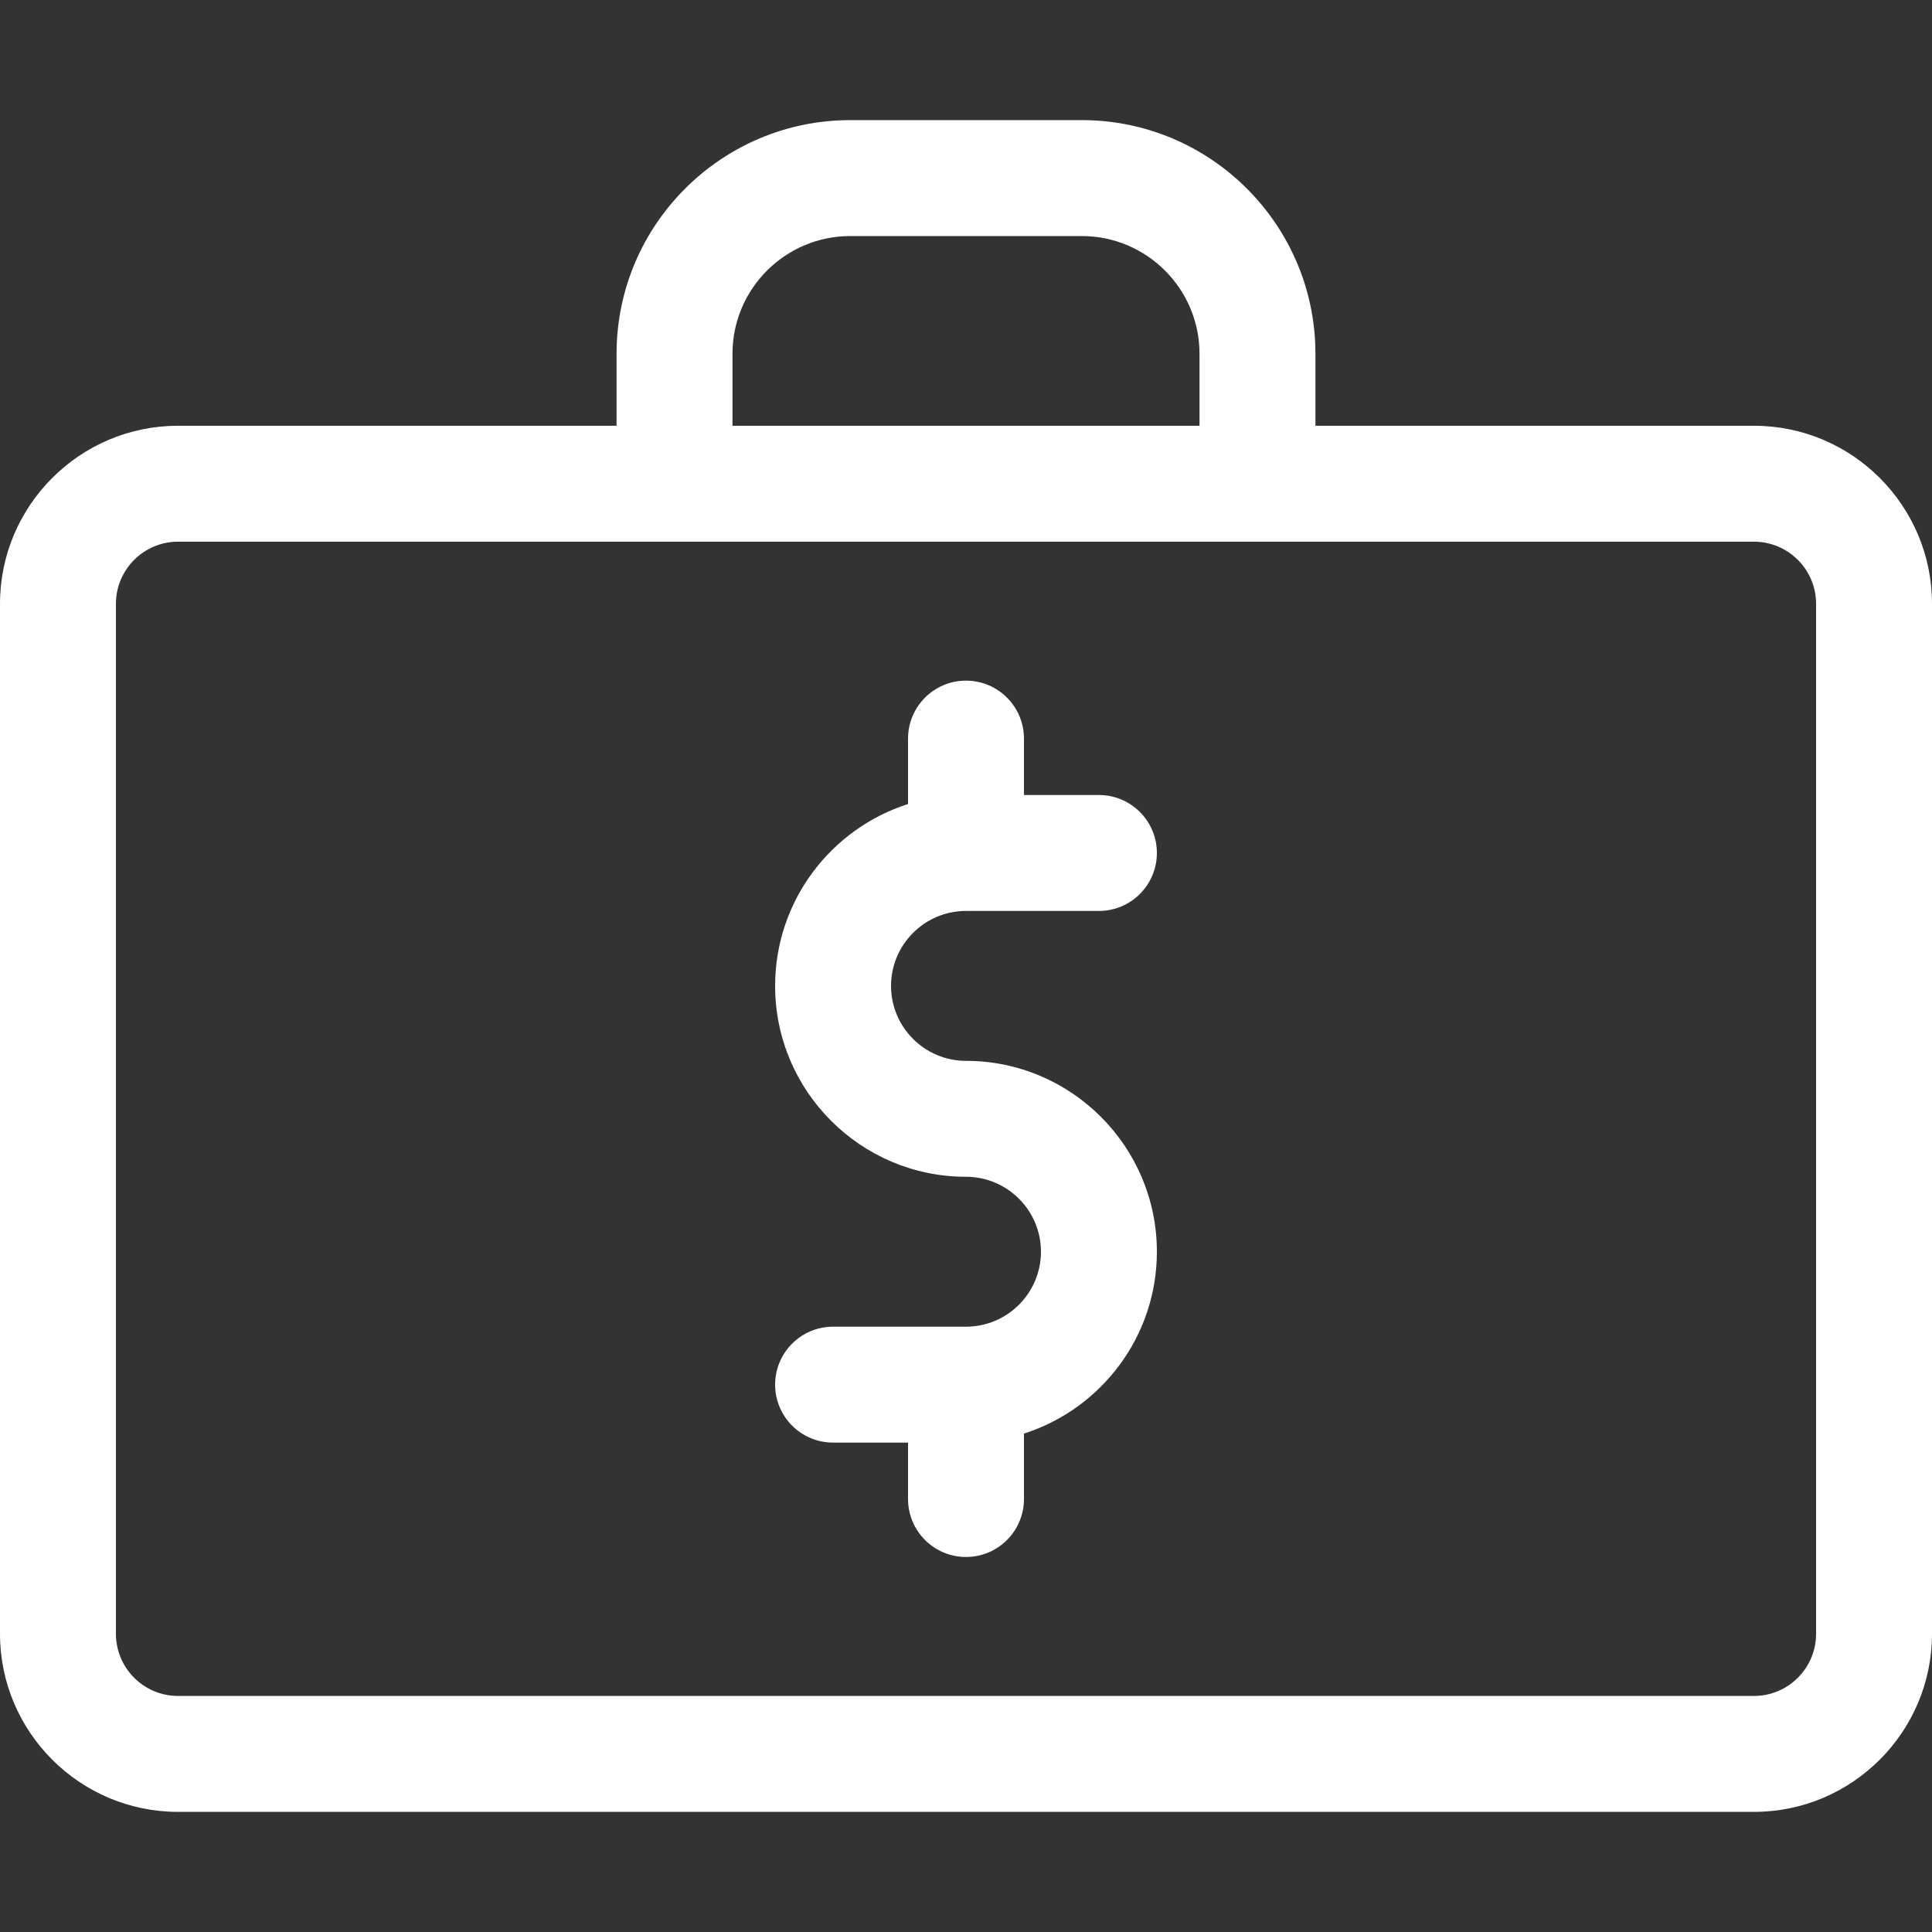
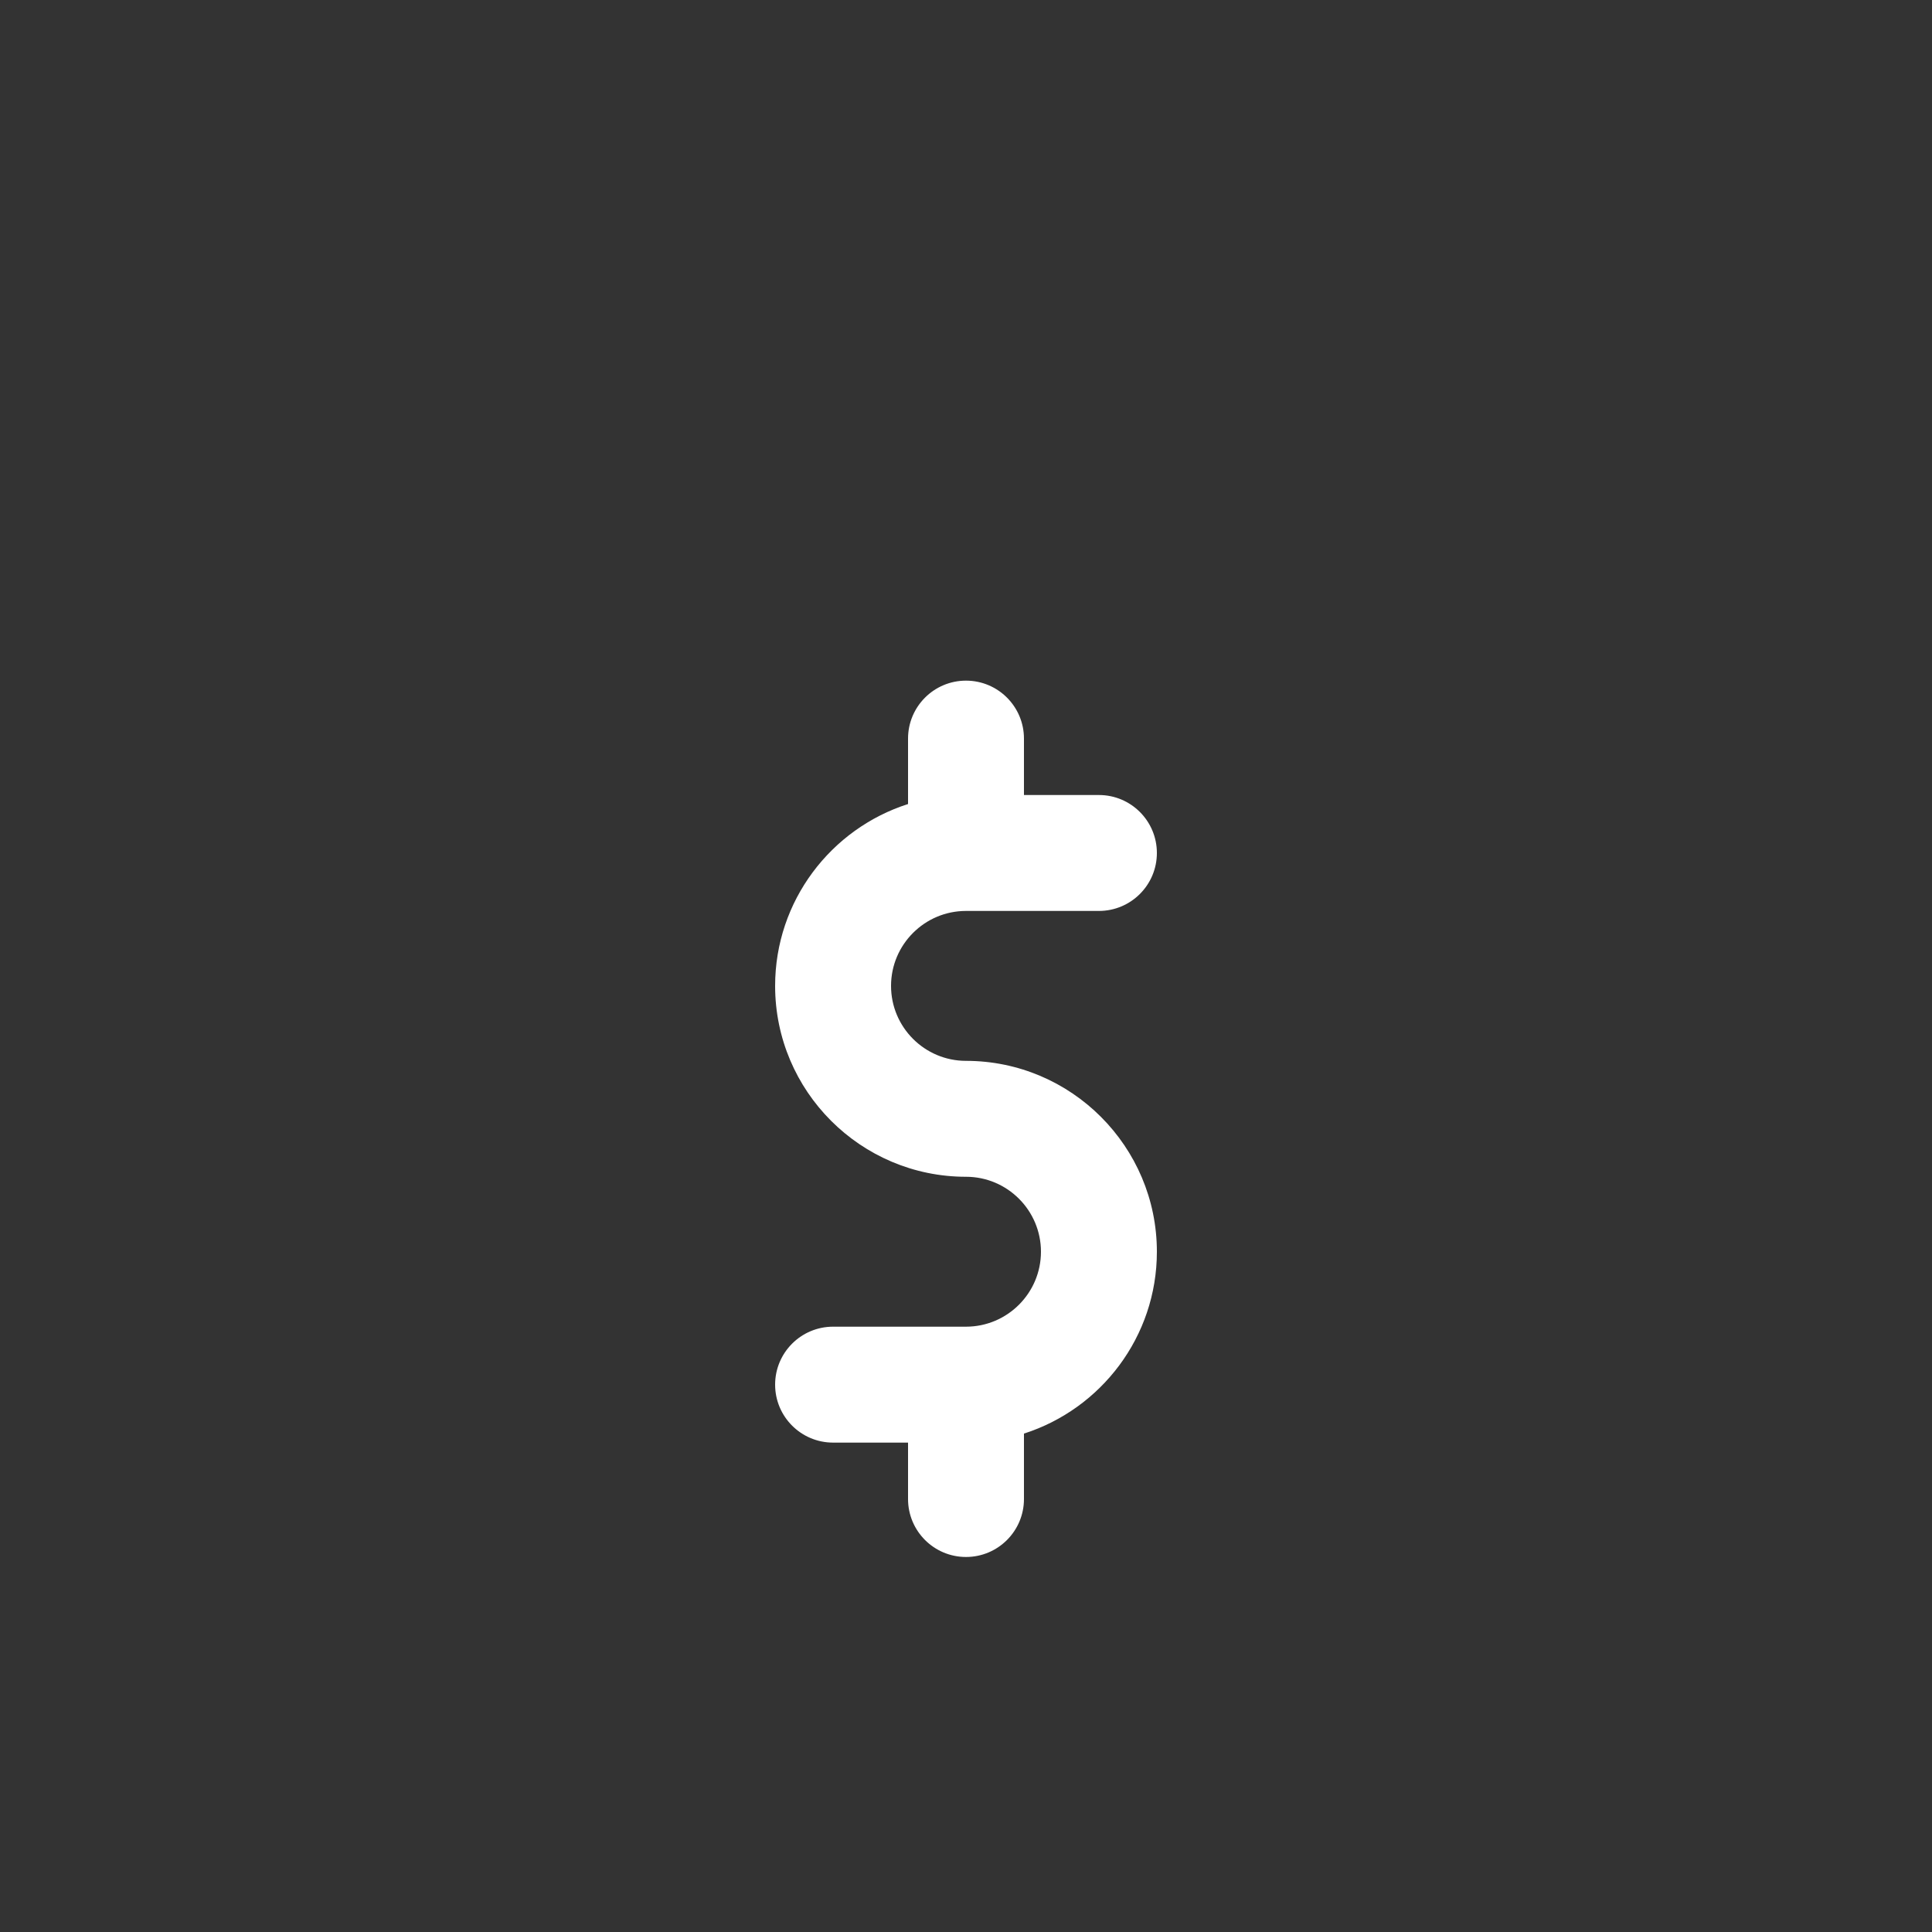
<svg xmlns="http://www.w3.org/2000/svg" version="1.1" id="Capa_1" x="0px" y="0px" viewBox="0 0 512 512" style="enable-background:new 0 0 512 512;" xml:space="preserve" width="512px" height="512px">
  <rect x="0" y="0" width="512" height="512" fill="#333333" stroke="none" />
  <g>
    <g>
-       <path d="M464.813,112.831H348.604V93.756c0-34.144-27.778-61.922-61.923-61.922h-61.362c-34.144,0-61.923,27.778-61.923,61.922    v19.075H47.187C21.168,112.831,0,133.999,0,160.018v272.961c0,26.019,21.168,47.187,47.187,47.187h417.626    c26.019,0,47.187-21.168,47.187-47.187V160.018C512,133.999,490.832,112.831,464.813,112.831z M194.116,93.756    c0-17.205,13.997-31.202,31.203-31.202h61.362c17.205,0,31.203,13.997,31.203,31.202v19.075H194.116V93.756z M481.28,432.979    c0,9.08-7.387,16.467-16.467,16.467H47.187c-9.08,0-16.467-7.387-16.467-16.467V160.018c0-9.08,7.387-16.467,16.467-16.467    h417.626c9.08,0,16.467,7.387,16.467,16.467V432.979z" fill="#FFFFFF" />
-     </g>
+       </g>
  </g>
  <g>
    <g>
      <path d="M256,281.138c-10.954,0-19.865-8.911-19.865-19.865s8.911-19.865,19.865-19.865h35.225c8.483,0,15.36-6.877,15.36-15.36    c0-8.483-6.877-15.36-15.36-15.36H271.36v-14.95c0-8.483-6.877-15.36-15.36-15.36c-8.483,0-15.36,6.877-15.36,15.36v17.341    c-20.405,6.519-35.225,25.654-35.225,48.194c0,27.893,22.693,50.585,50.585,50.585c10.954,0,19.865,8.911,19.865,19.865    c0,10.953-8.912,19.864-19.865,19.864h-35.225c-8.483,0-15.36,6.877-15.36,15.36c0,8.483,6.877,15.36,15.36,15.36h19.865v14.95    c0,8.483,6.877,15.36,15.36,15.36c8.483,0,15.36-6.877,15.36-15.36v-17.341c20.405-6.519,35.225-25.654,35.225-48.193    C306.585,303.83,283.892,281.138,256,281.138z" fill="#FFFFFF" />
    </g>
  </g>
  <g>
</g>
  <g>
</g>
  <g>
</g>
  <g>
</g>
  <g>
</g>
  <g>
</g>
  <g>
</g>
  <g>
</g>
  <g>
</g>
  <g>
</g>
  <g>
</g>
  <g>
</g>
  <g>
</g>
  <g>
</g>
  <g>
</g>
</svg>